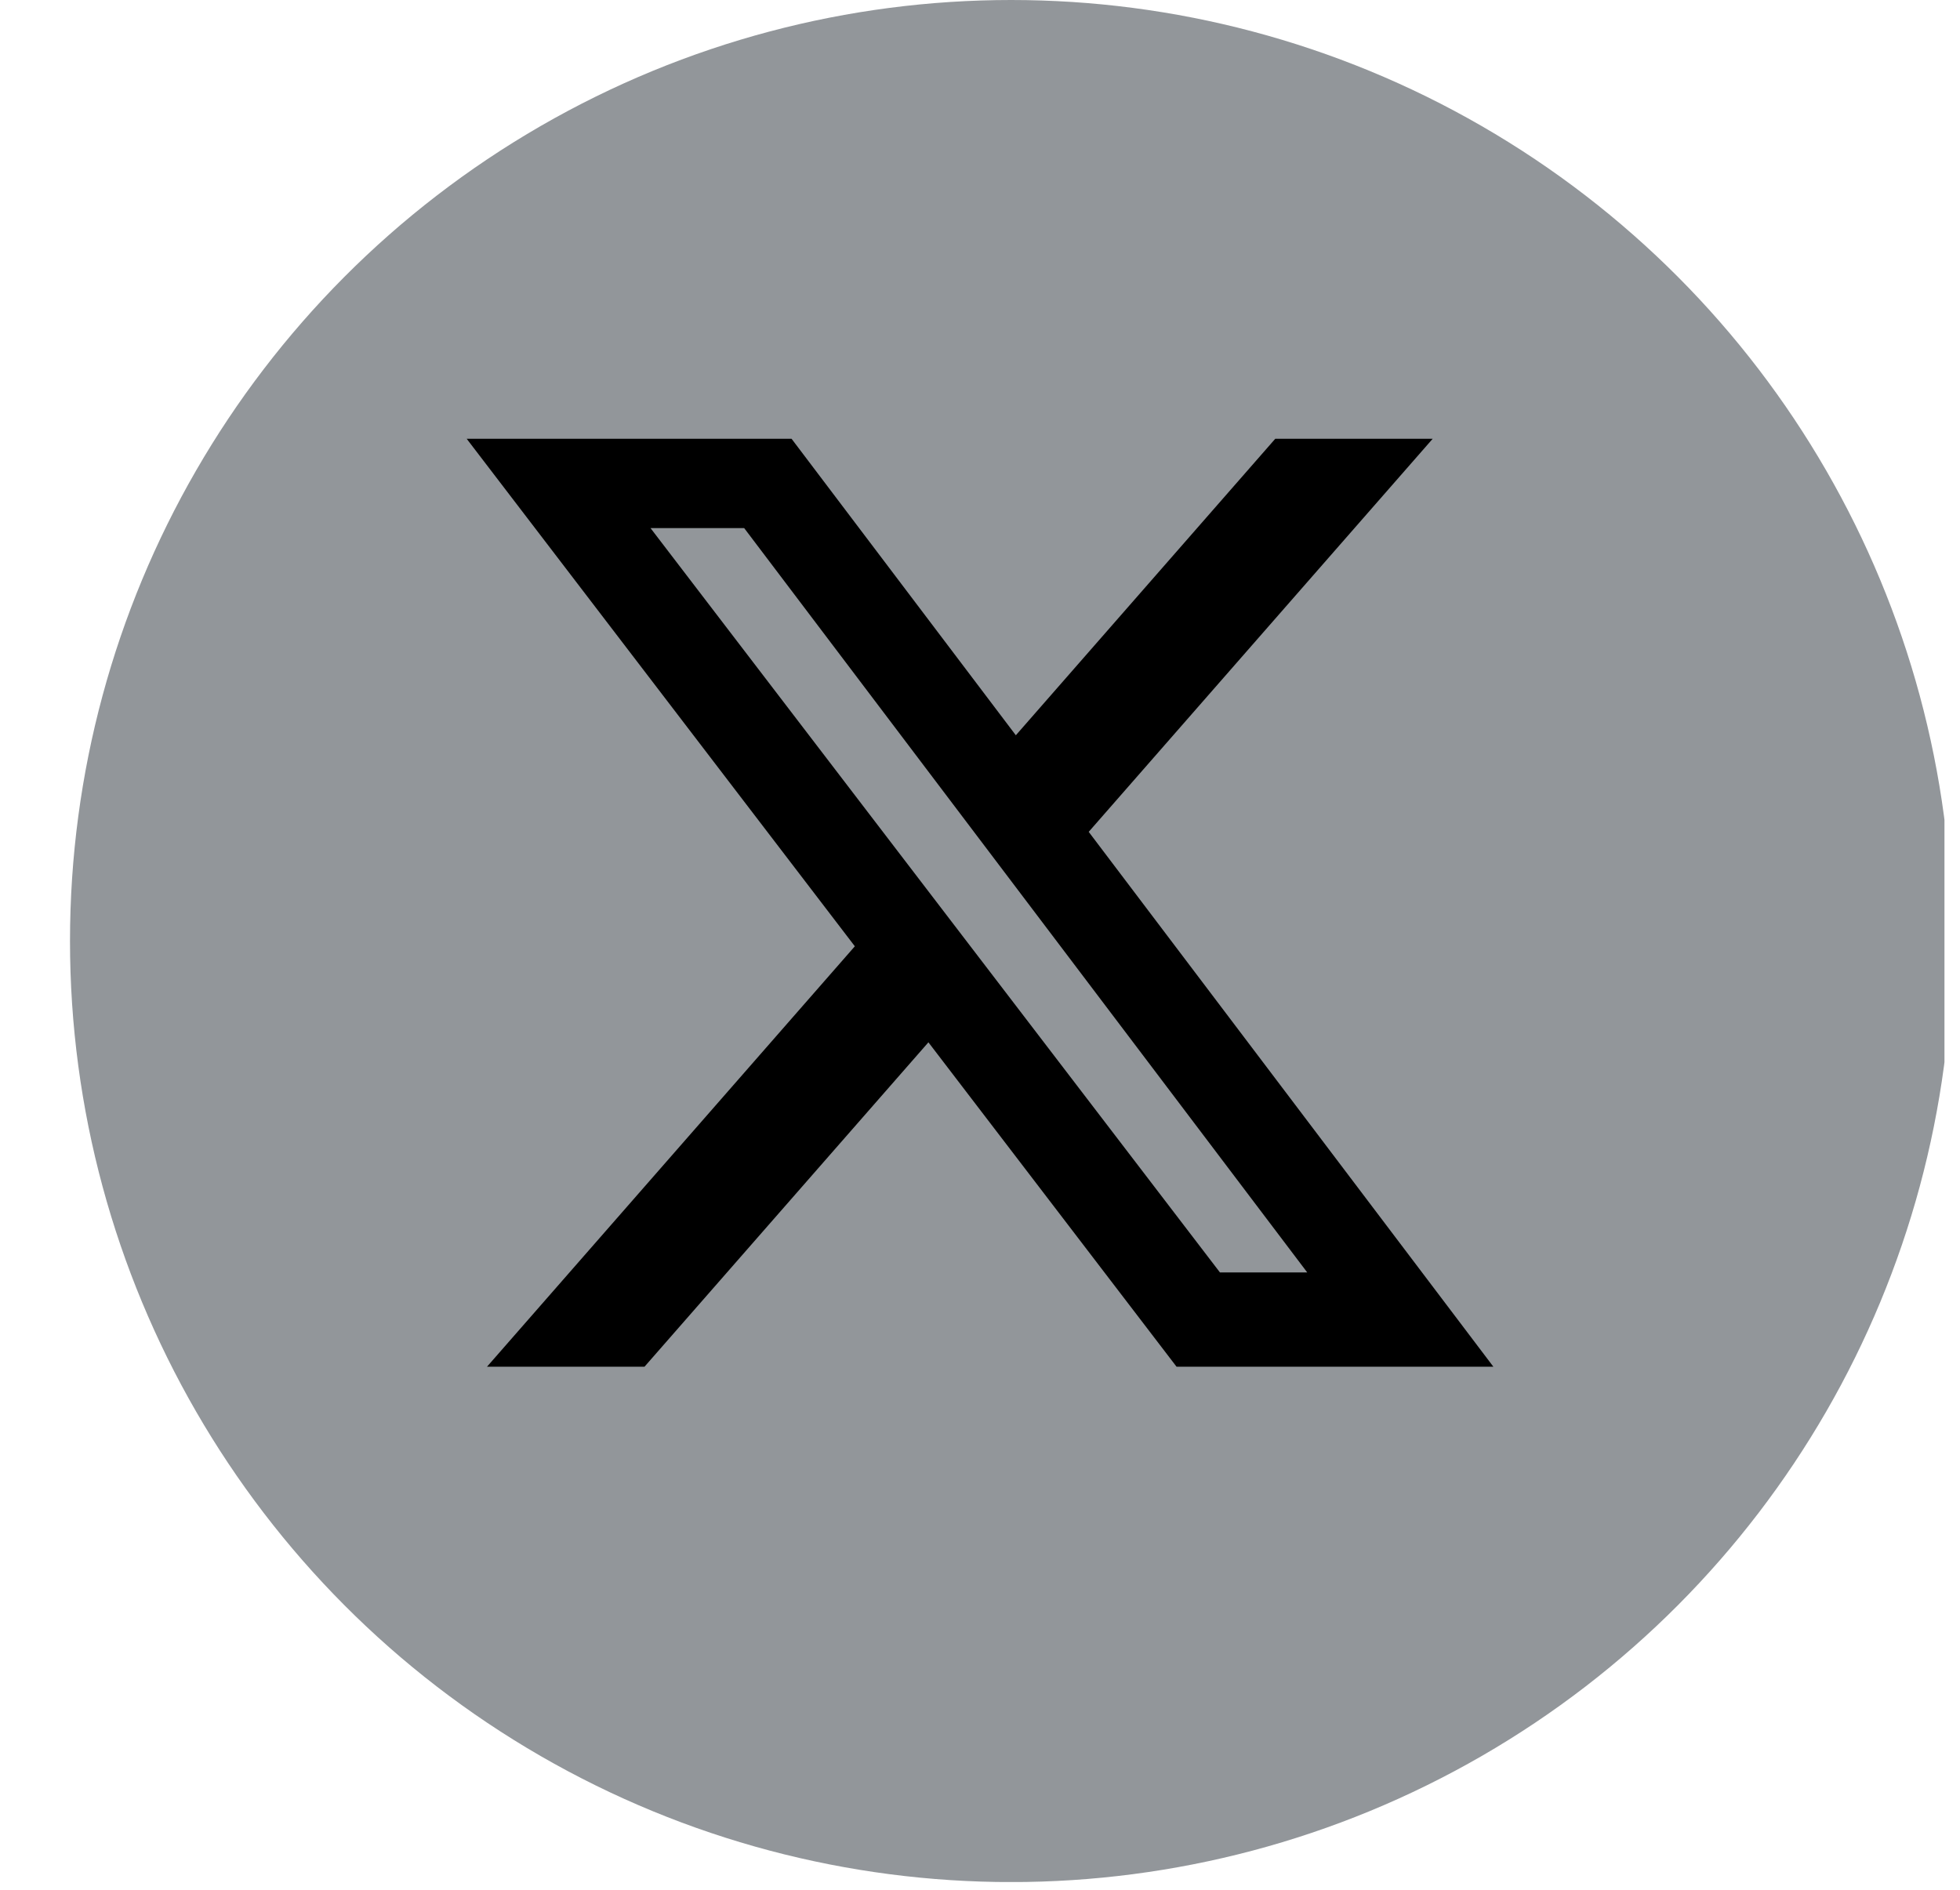
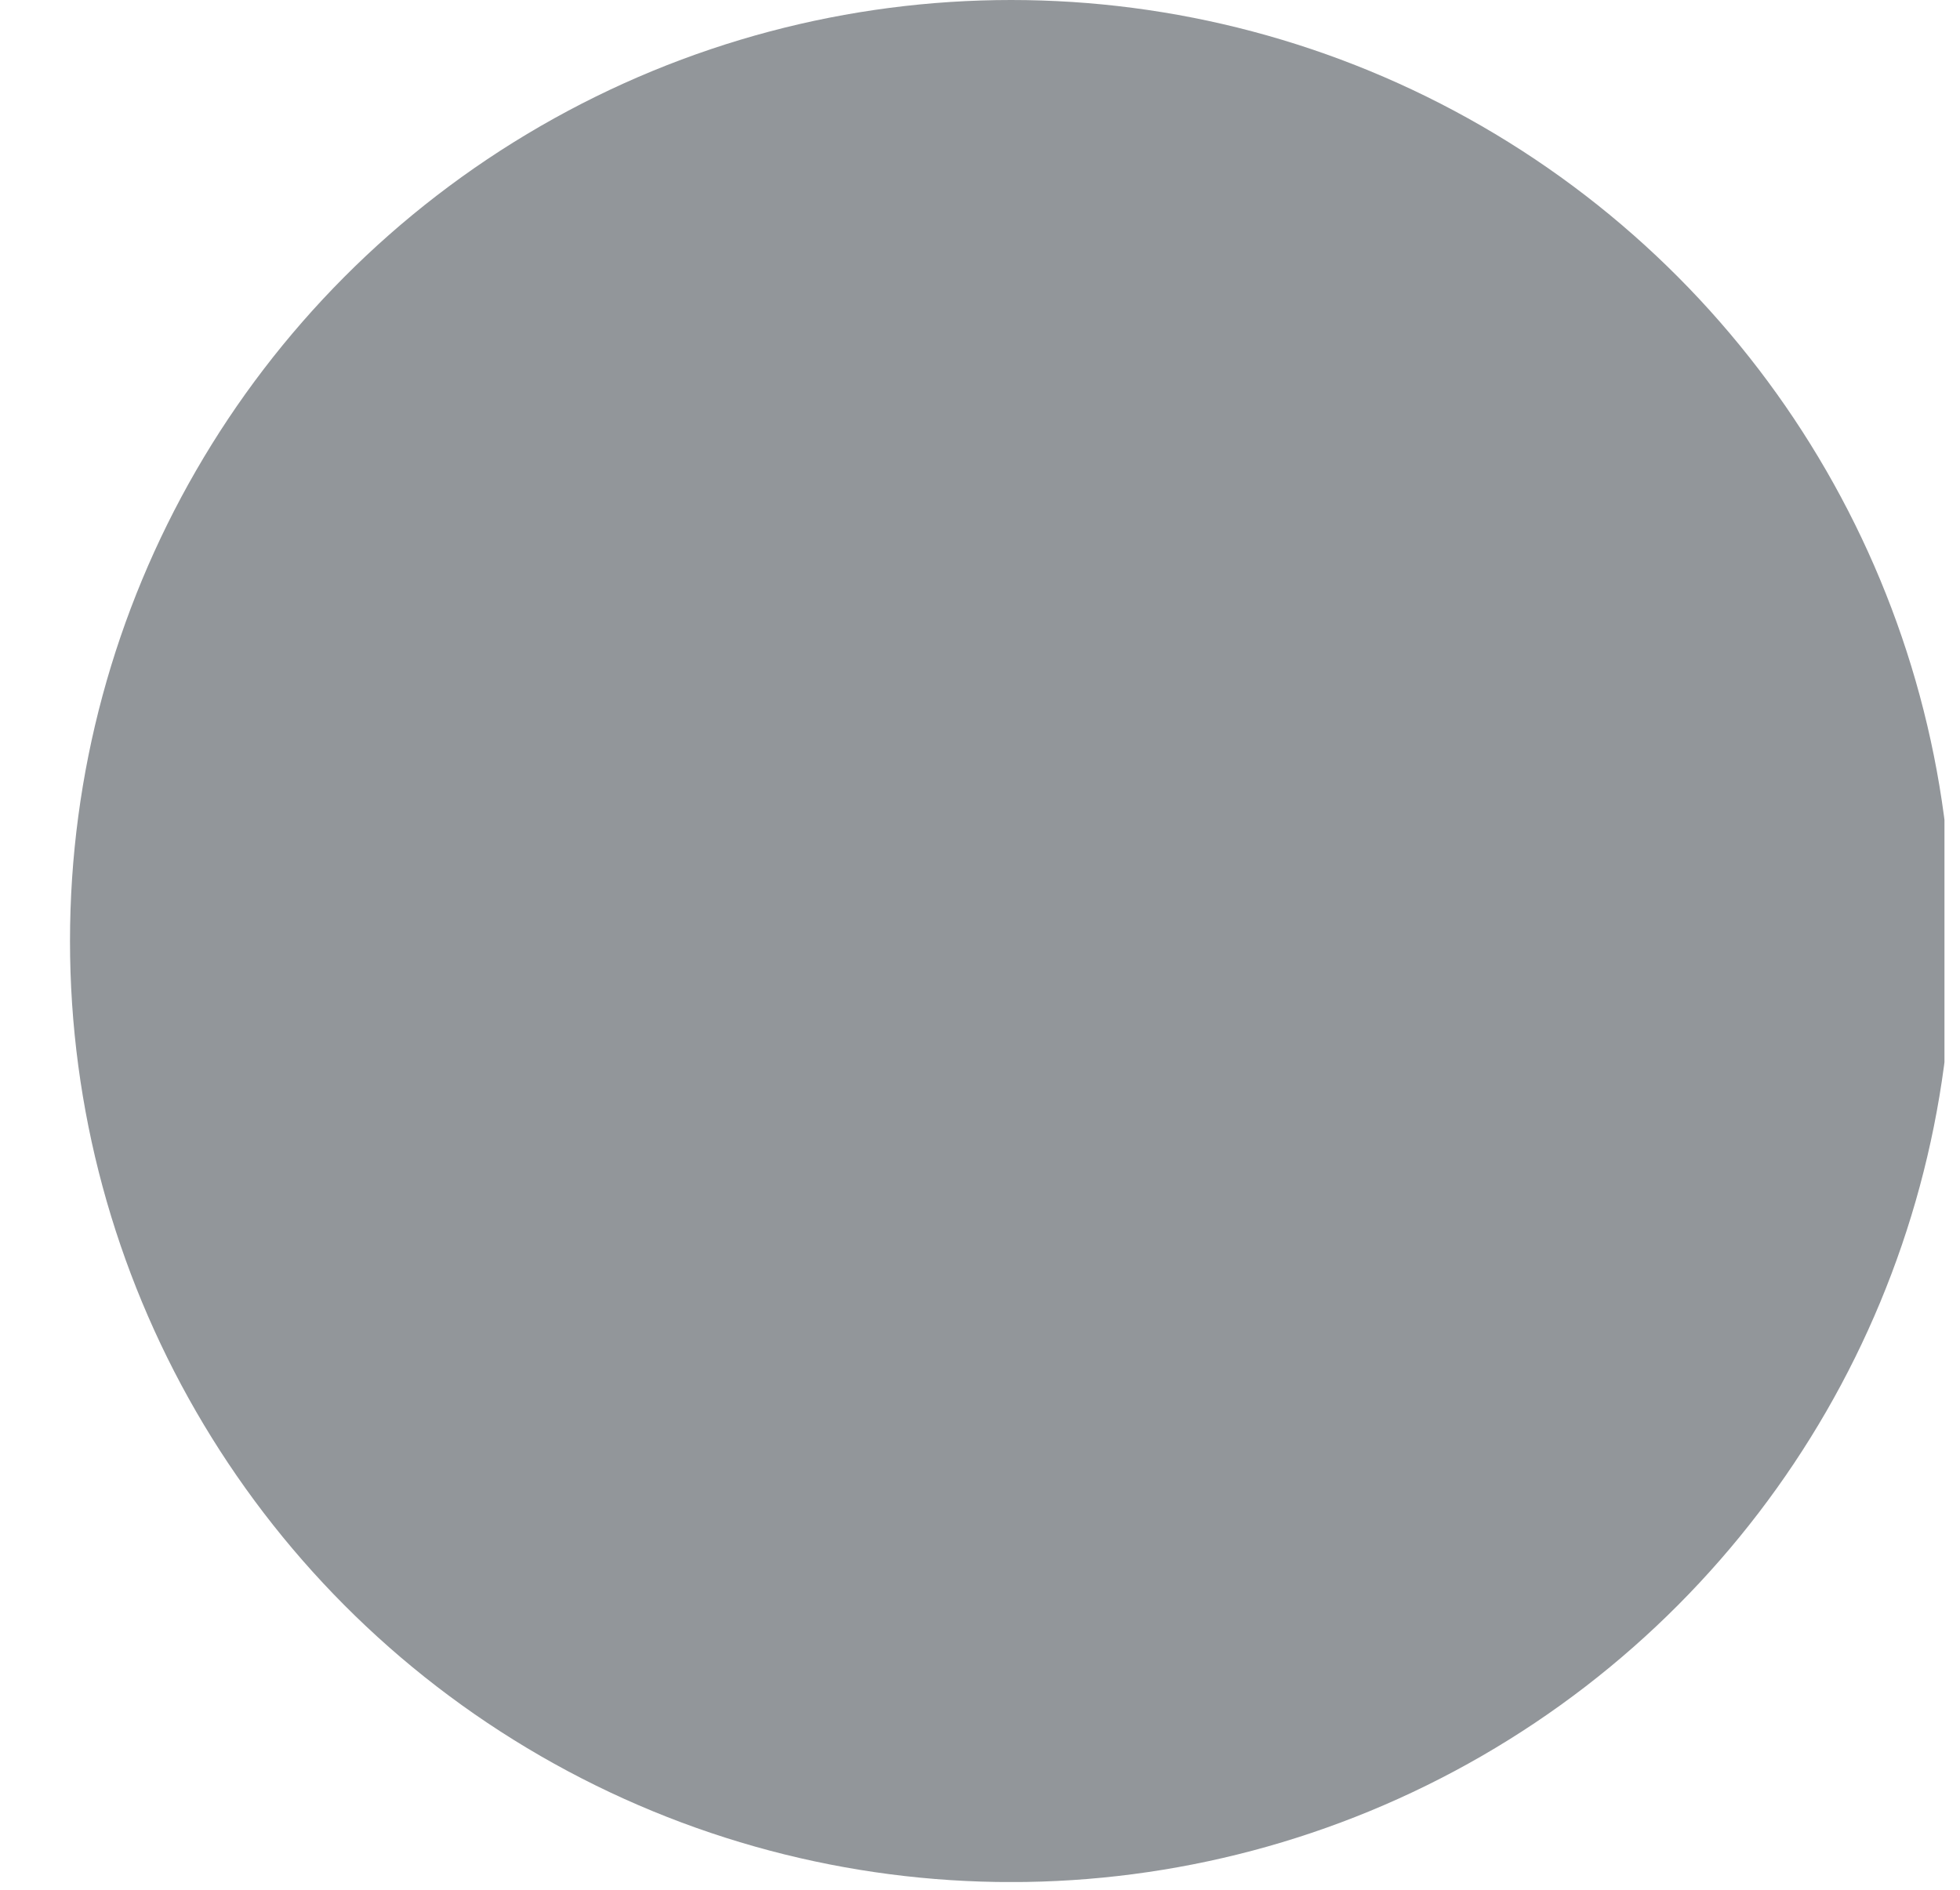
<svg xmlns="http://www.w3.org/2000/svg" fill="none" viewBox="0 0 28 27" height="27" width="28">
  <g clip-path="url(#clip0_2880_9191)">
    <circle fill="#92969A" r="13.445" cy="13.445" cx="14.445" />
-     <path fill="black" d="M18.218 6.269H20.467L15.553 11.885L21.334 19.527H16.808L13.263 14.892L9.207 19.527H6.957L12.212 13.52L6.667 6.269H11.308L14.512 10.505L18.218 6.269ZM17.428 18.18H18.675L10.631 7.545H9.293L17.428 18.18Z" />
  </g>
  <defs>
    <clipPath id="clip0_2880_9191">
      <rect transform="translate(0.889)" fill="white" height="26.889" width="26.889" />
    </clipPath>
  </defs>
</svg>